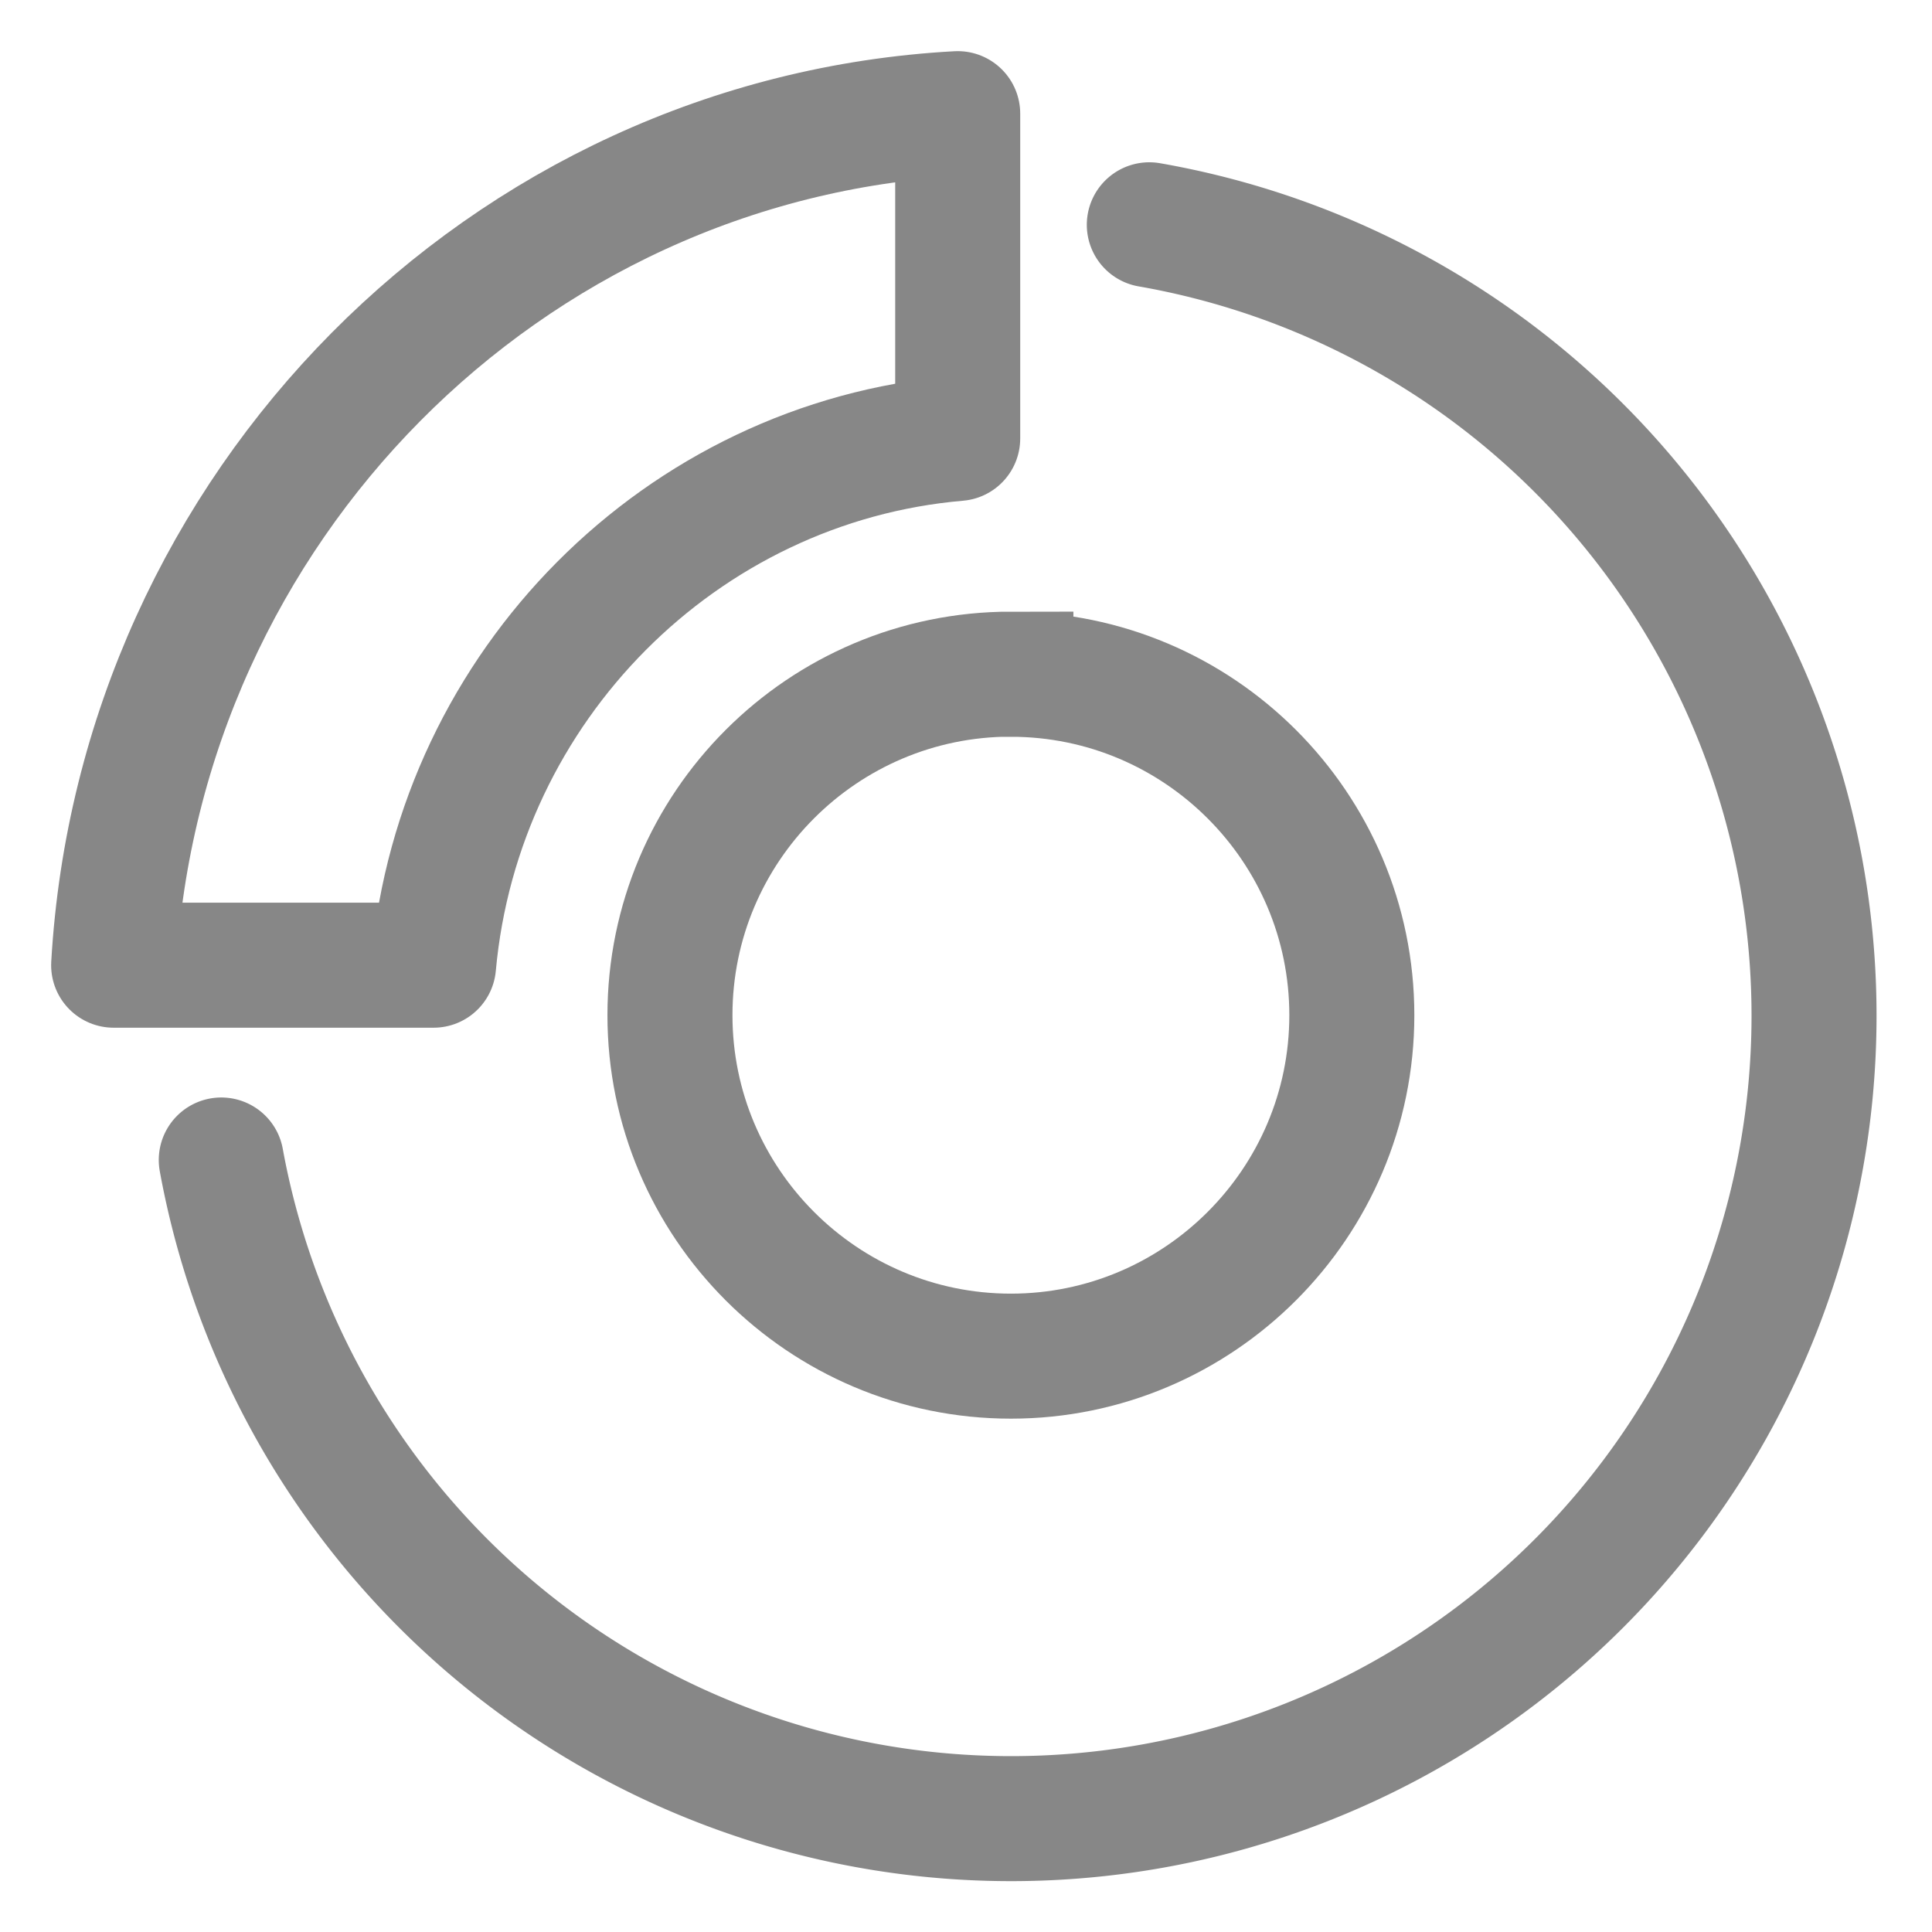
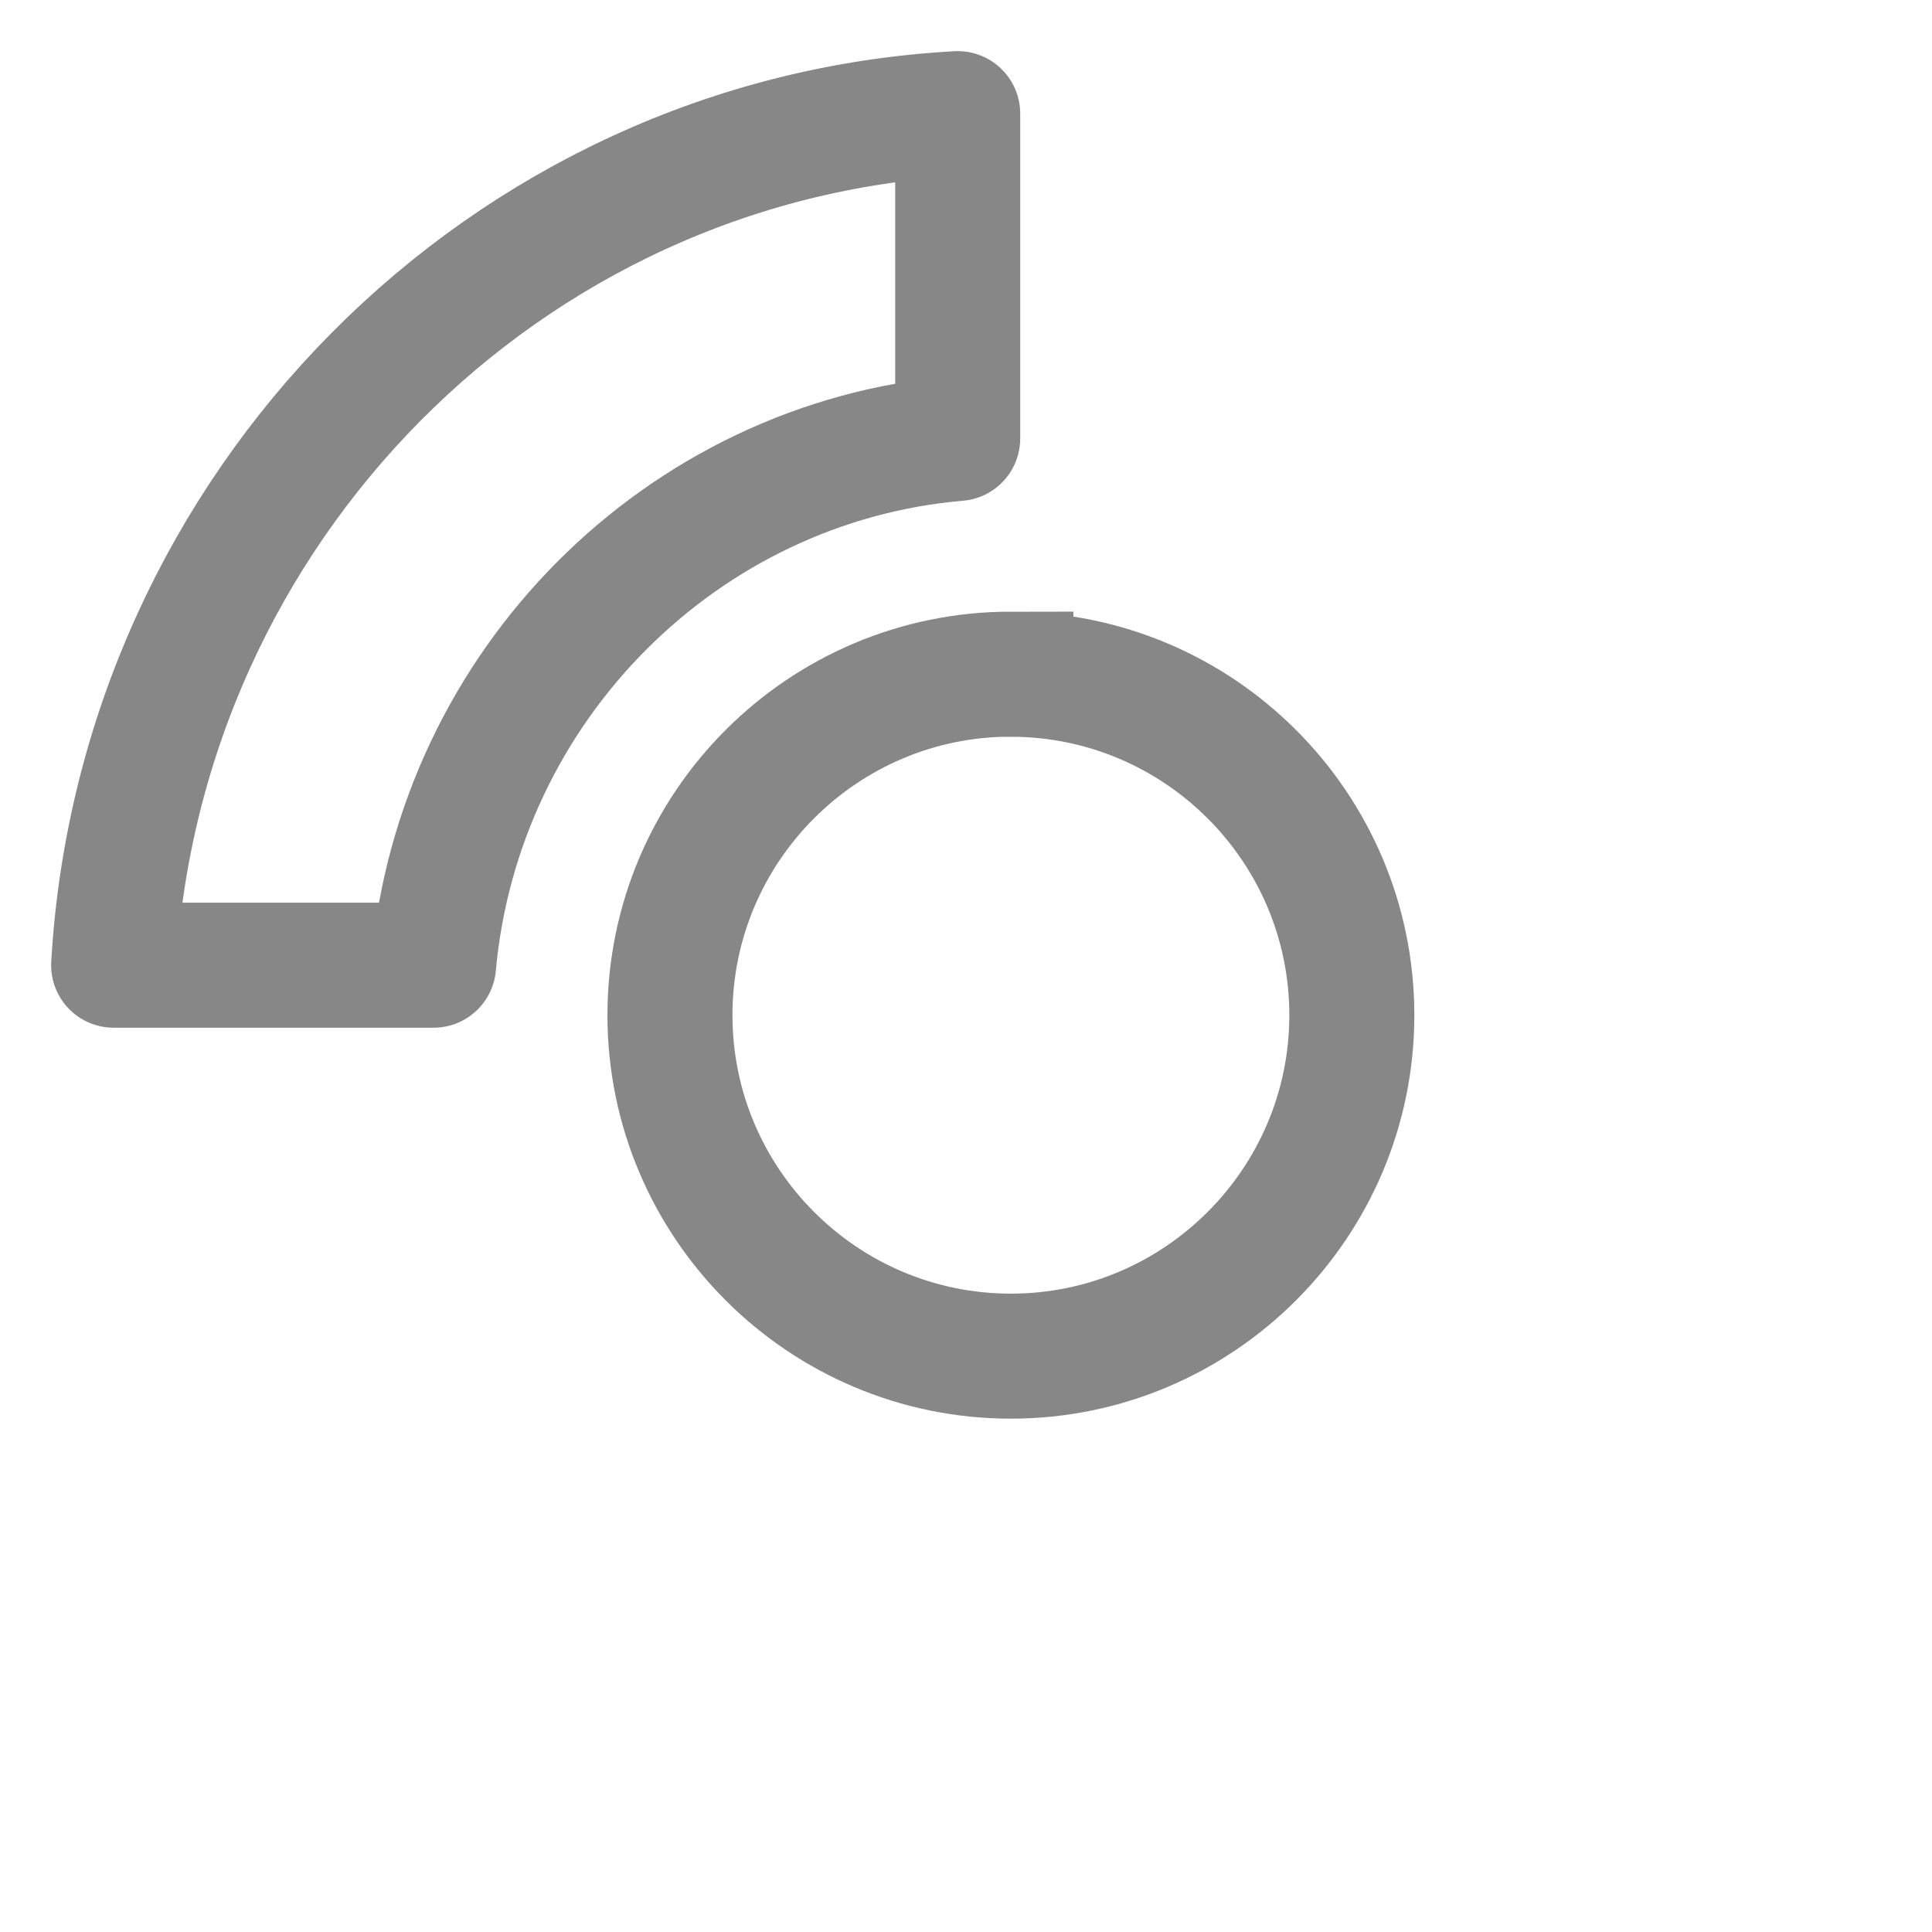
<svg xmlns="http://www.w3.org/2000/svg" width="17" height="17" fill="none" viewBox="0 0 17 17">
-   <path stroke="#878787" stroke-linecap="round" stroke-width="1.1" d="M1.947 10.207a7.065 7.065 0 1 0 8.166-8.229" />
  <path stroke="#878787" stroke-width="1.1" d="M8.895 5.932c-1.655 0-3 1.345-3 3.001 0 1.654 1.345 3 3 3 1.653 0 3-1.346 3-3 0-1.656-1.347-3-3-3Z" clip-rule="evenodd" />
  <path stroke="#878787" stroke-linejoin="round" stroke-width="1.1" d="M1 8.493C1.233 4.461 4.447 1.218 8.427 1v2.858c-2.431.209-4.389 2.176-4.612 4.635H1Z" clip-rule="evenodd" />
</svg>